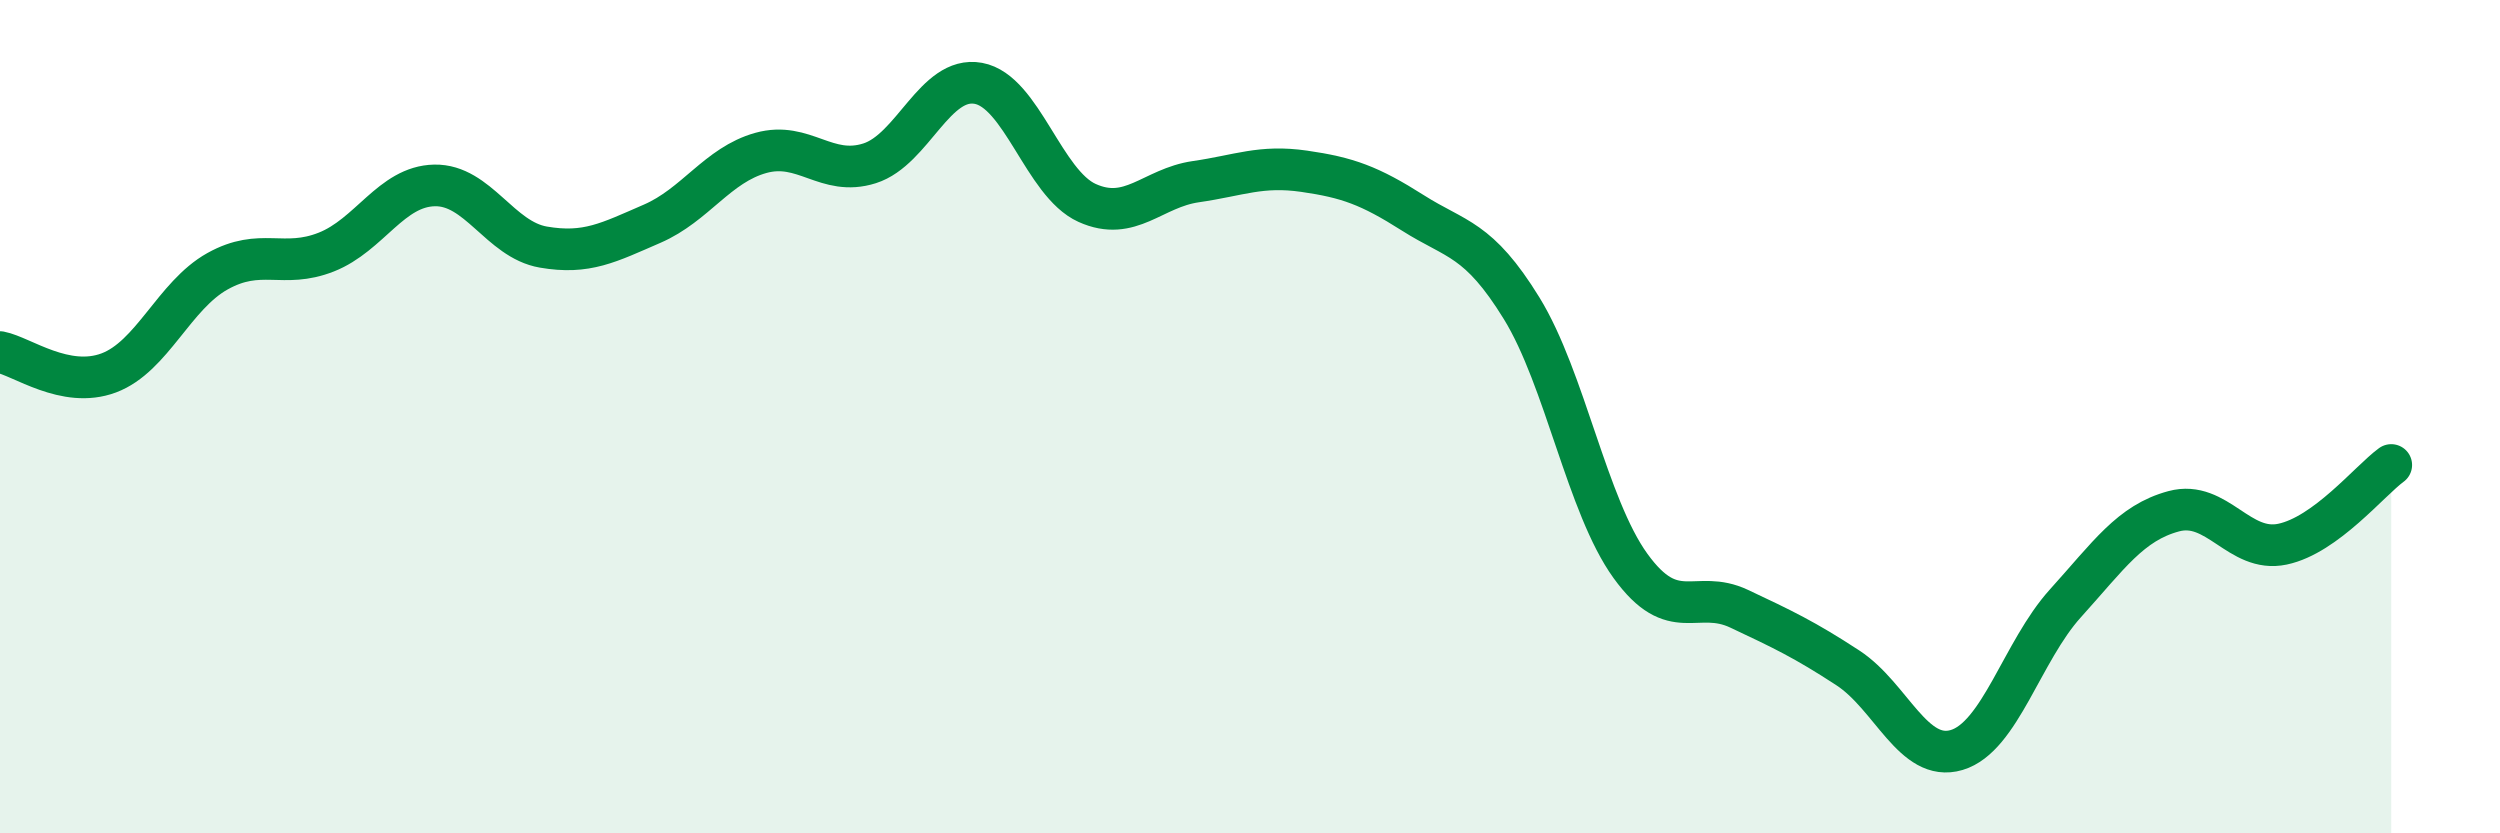
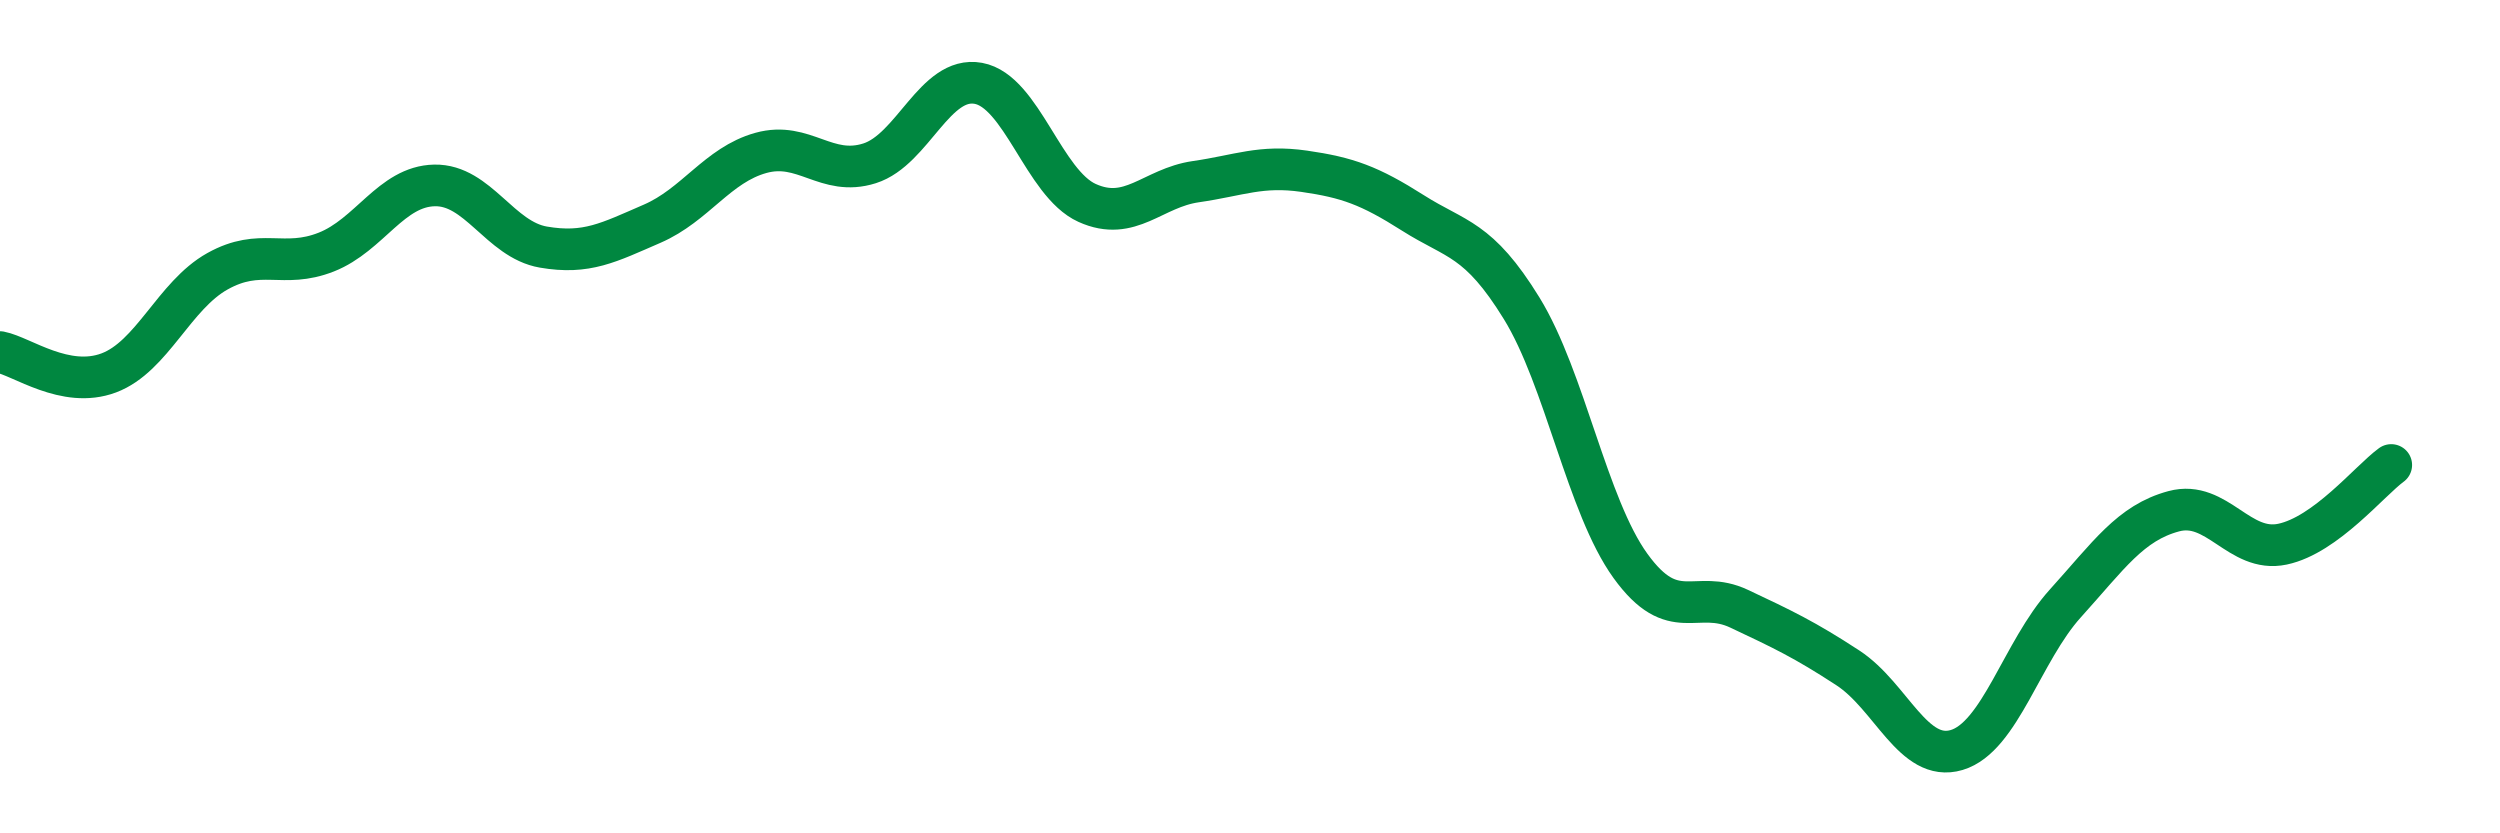
<svg xmlns="http://www.w3.org/2000/svg" width="60" height="20" viewBox="0 0 60 20">
-   <path d="M 0,8.45 C 0.52,8.55 1.57,9.34 2.61,8.95 C 3.65,8.56 4.18,7.09 5.22,6.51 C 6.26,5.93 6.79,6.46 7.83,6.05 C 8.87,5.64 9.39,4.47 10.43,4.45 C 11.47,4.43 12,5.75 13.04,5.93 C 14.08,6.11 14.61,5.82 15.65,5.37 C 16.69,4.92 17.22,3.96 18.26,3.67 C 19.3,3.38 19.83,4.25 20.87,3.92 C 21.91,3.59 22.44,1.81 23.48,2 C 24.52,2.19 25.05,4.4 26.09,4.87 C 27.13,5.34 27.66,4.51 28.7,4.36 C 29.74,4.21 30.26,3.96 31.3,4.11 C 32.34,4.26 32.87,4.45 33.91,5.11 C 34.95,5.77 35.48,5.71 36.52,7.4 C 37.56,9.09 38.09,12.14 39.13,13.58 C 40.17,15.02 40.7,14.12 41.74,14.61 C 42.78,15.1 43.31,15.35 44.35,16.03 C 45.39,16.71 45.92,18.31 46.96,18 C 48,17.69 48.53,15.63 49.57,14.48 C 50.61,13.33 51.13,12.55 52.17,12.27 C 53.21,11.99 53.74,13.28 54.78,13.06 C 55.82,12.84 56.87,11.54 57.39,11.16L57.39 20L0 20Z" fill="#008740" opacity="0.1" stroke-linecap="round" stroke-linejoin="round" />
  <path d="M 0,8.45 C 0.52,8.55 1.57,9.34 2.61,8.95 C 3.65,8.56 4.18,7.09 5.22,6.51 C 6.26,5.93 6.79,6.46 7.83,6.05 C 8.87,5.64 9.39,4.47 10.43,4.45 C 11.47,4.43 12,5.75 13.04,5.93 C 14.08,6.11 14.61,5.82 15.65,5.37 C 16.69,4.92 17.22,3.96 18.26,3.67 C 19.3,3.38 19.83,4.25 20.87,3.92 C 21.91,3.59 22.44,1.81 23.48,2 C 24.52,2.19 25.05,4.4 26.09,4.87 C 27.13,5.34 27.66,4.51 28.7,4.36 C 29.74,4.21 30.26,3.96 31.3,4.11 C 32.34,4.26 32.87,4.45 33.91,5.11 C 34.95,5.77 35.48,5.71 36.52,7.4 C 37.56,9.09 38.09,12.14 39.13,13.58 C 40.17,15.02 40.7,14.12 41.74,14.61 C 42.78,15.1 43.31,15.35 44.35,16.03 C 45.39,16.71 45.92,18.31 46.96,18 C 48,17.69 48.53,15.63 49.57,14.48 C 50.61,13.33 51.13,12.55 52.17,12.27 C 53.21,11.99 53.74,13.28 54.78,13.06 C 55.82,12.84 56.87,11.54 57.39,11.16" stroke="#008740" stroke-width="1" fill="none" stroke-linecap="round" stroke-linejoin="round" />
</svg>